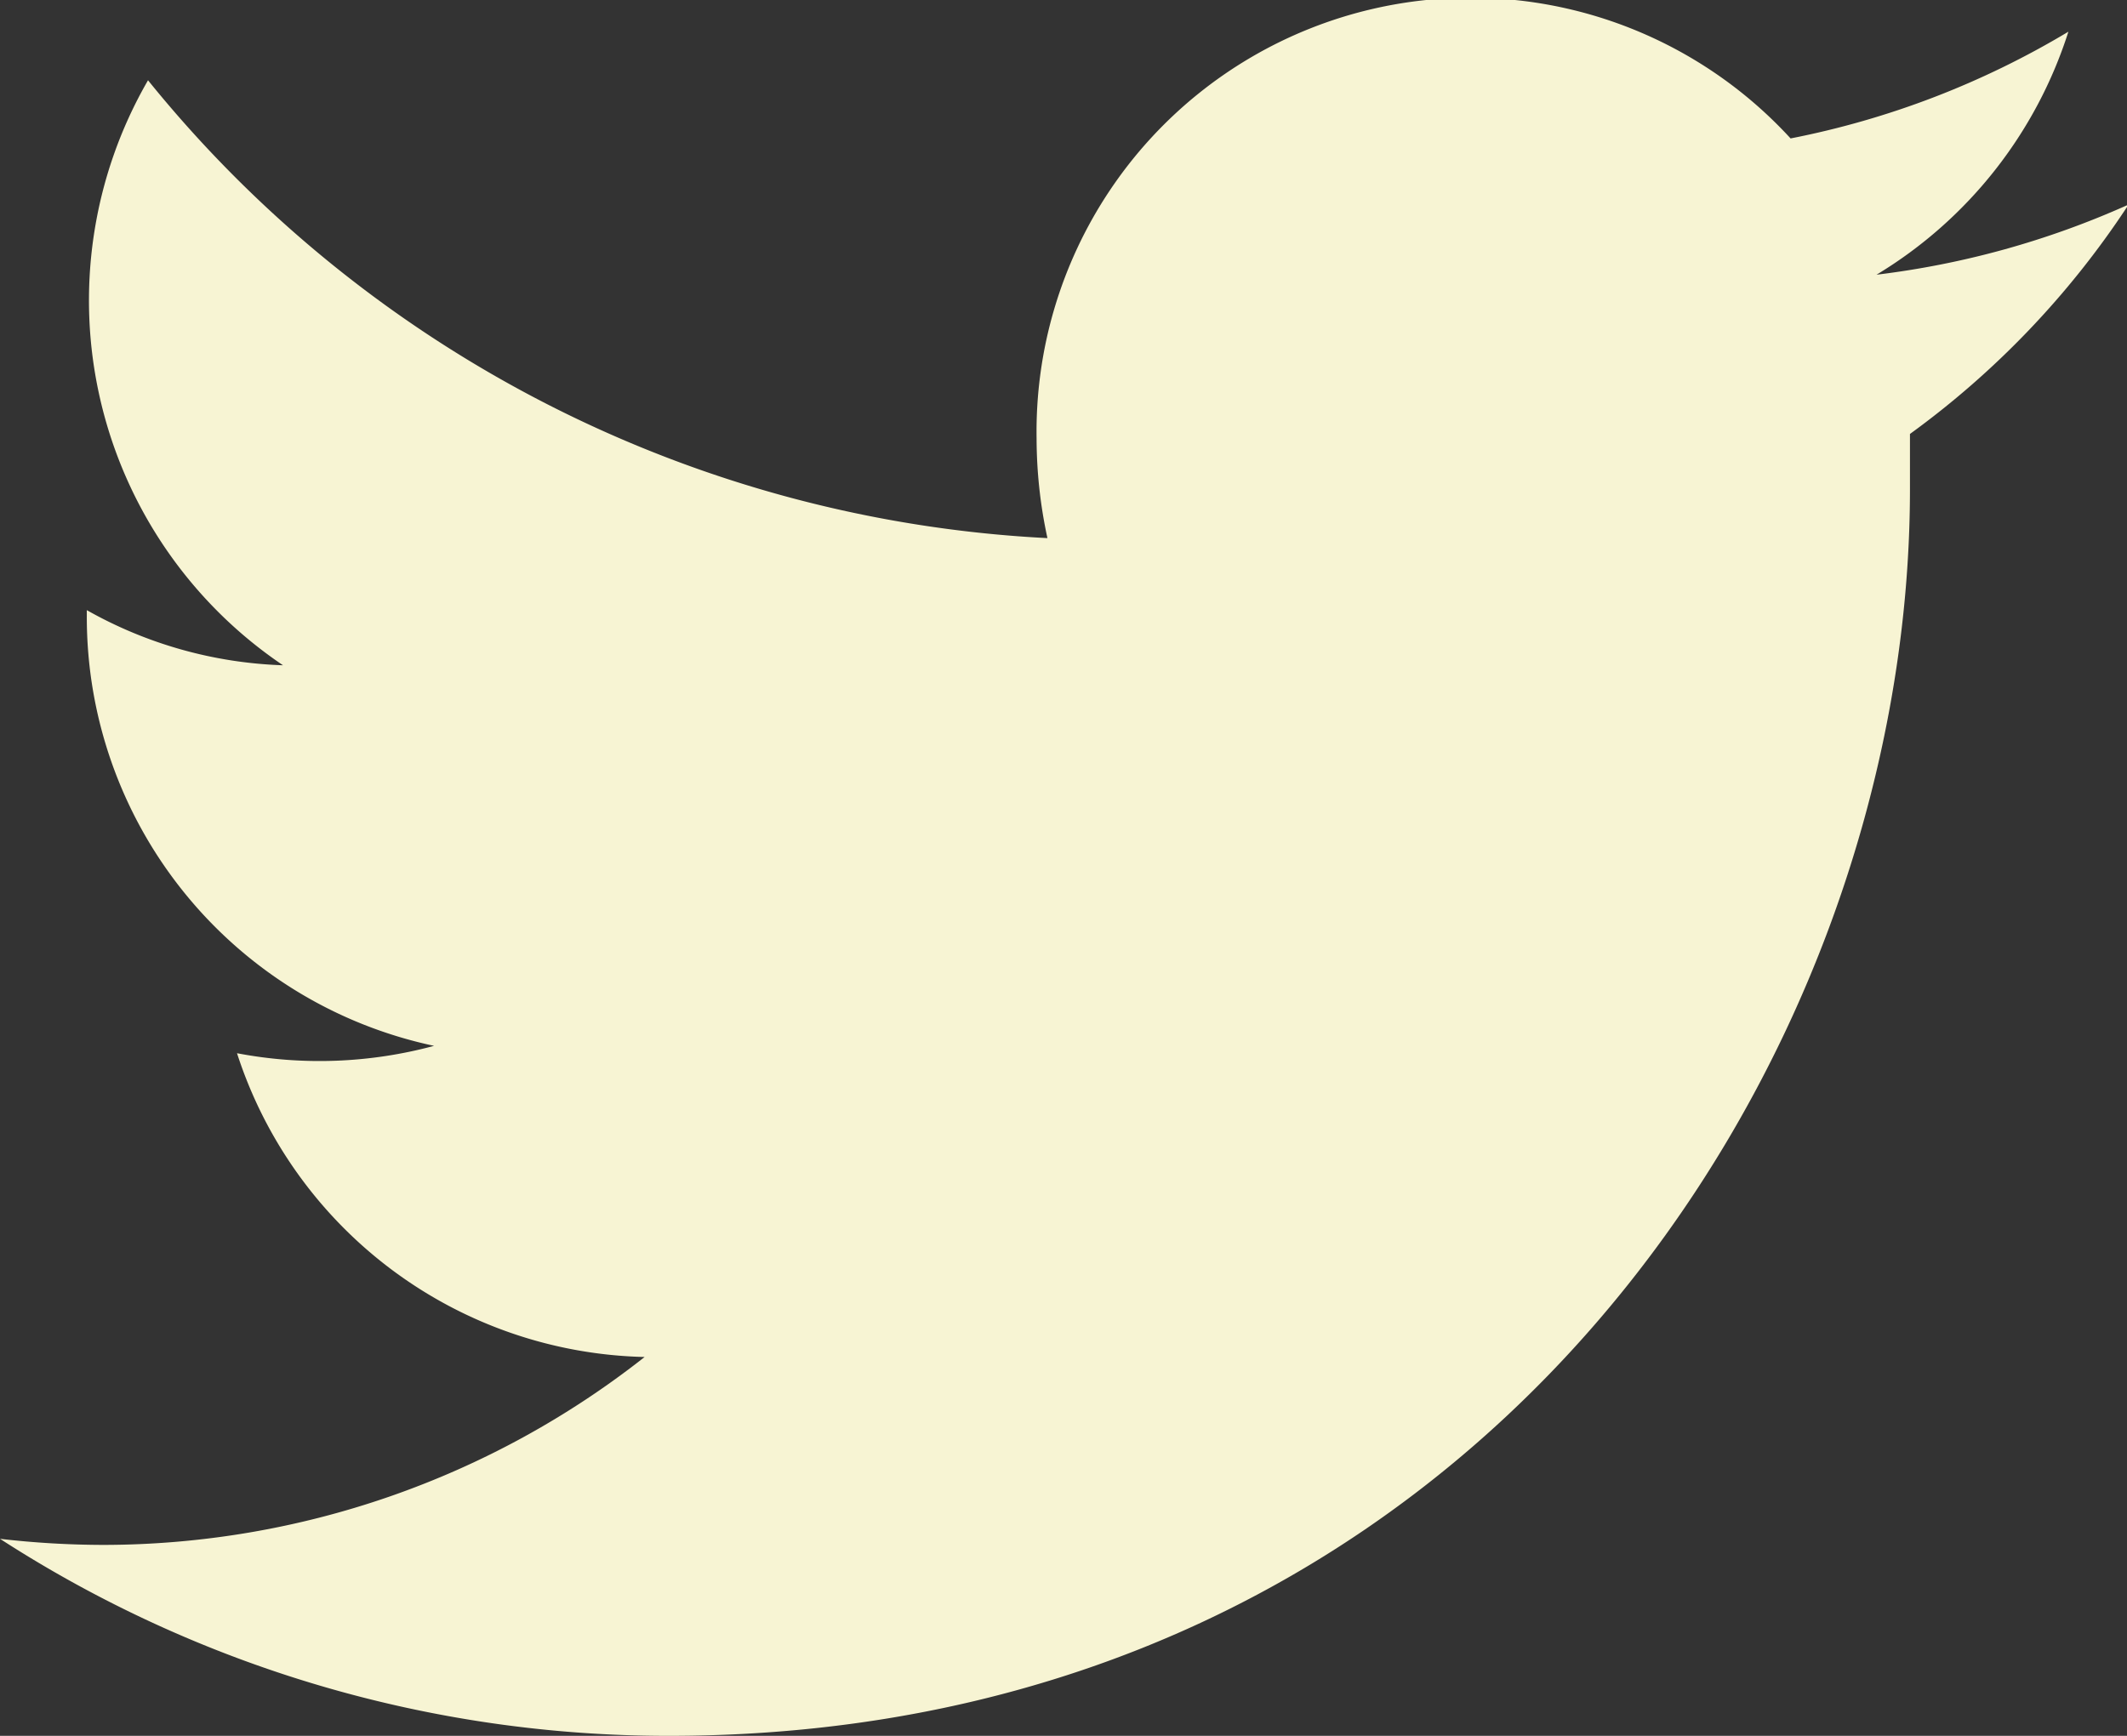
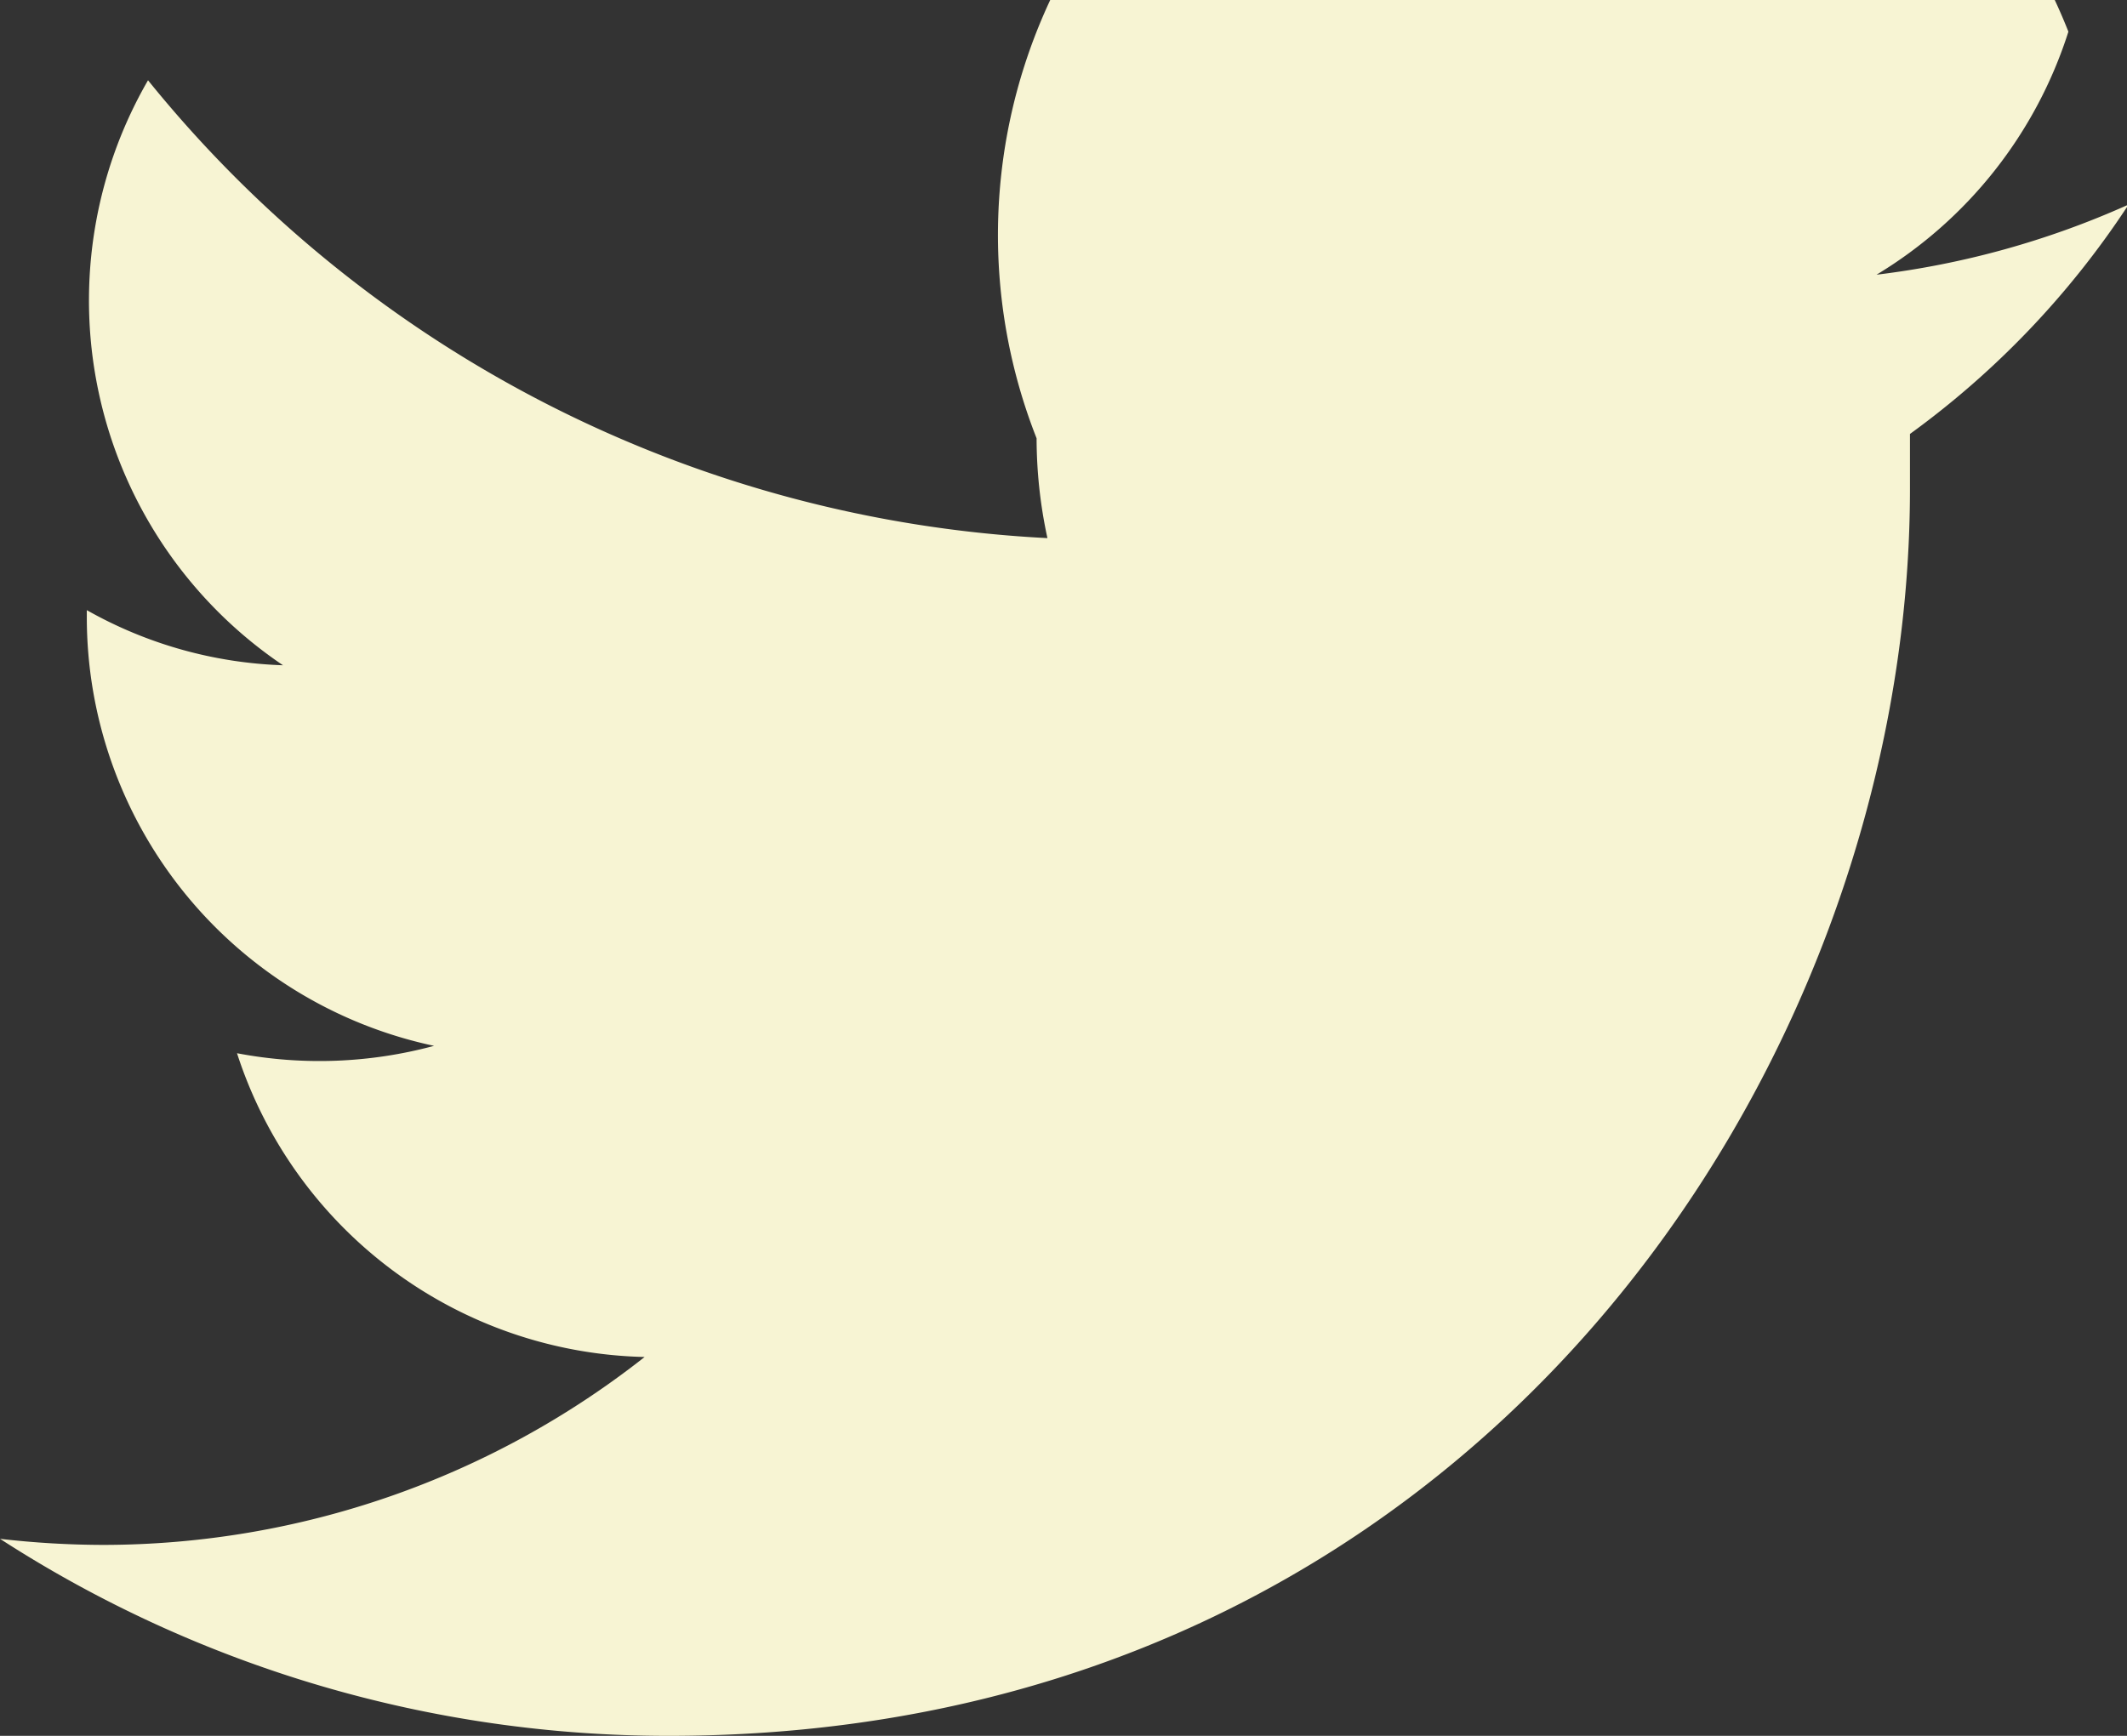
<svg xmlns="http://www.w3.org/2000/svg" viewBox="0 0 49 40">
  <rect x="0" y="0" width="49" height="40" fill="#333333" stroke="none" />
  <title>tw-red</title>
-   <path d="M49,4.73a20,20,0,0,1-5.77,1.6A10.13,10.13,0,0,0,47.65.73a19.85,19.85,0,0,1-6.4,2.46A10,10,0,0,0,23.88,10.1a10.88,10.88,0,0,0,.25,2.3A28.5,28.5,0,0,1,3.41,1.85,10.14,10.14,0,0,0,6.52,15.33,9.83,9.83,0,0,1,2,14.06v.13a10.1,10.1,0,0,0,8,9.91,10.13,10.13,0,0,1-4.54.17,10.11,10.11,0,0,0,9.39,7A20.17,20.17,0,0,1,2.39,35.6,21,21,0,0,1,0,35.46,28.34,28.34,0,0,0,15.41,40C33.9,40,44,24.61,44,11.27L44,10a20.18,20.18,0,0,0,5-5.23Zm0,0" style="fill:#F7F4D3" />
+   <path d="M49,4.73a20,20,0,0,1-5.77,1.6A10.13,10.13,0,0,0,47.65.73A10,10,0,0,0,23.88,10.1a10.88,10.88,0,0,0,.25,2.3A28.5,28.5,0,0,1,3.41,1.85,10.14,10.14,0,0,0,6.52,15.33,9.83,9.83,0,0,1,2,14.06v.13a10.1,10.1,0,0,0,8,9.91,10.13,10.13,0,0,1-4.54.17,10.11,10.11,0,0,0,9.39,7A20.17,20.17,0,0,1,2.39,35.6,21,21,0,0,1,0,35.46,28.34,28.34,0,0,0,15.41,40C33.9,40,44,24.61,44,11.27L44,10a20.18,20.18,0,0,0,5-5.23Zm0,0" style="fill:#F7F4D3" />
</svg>